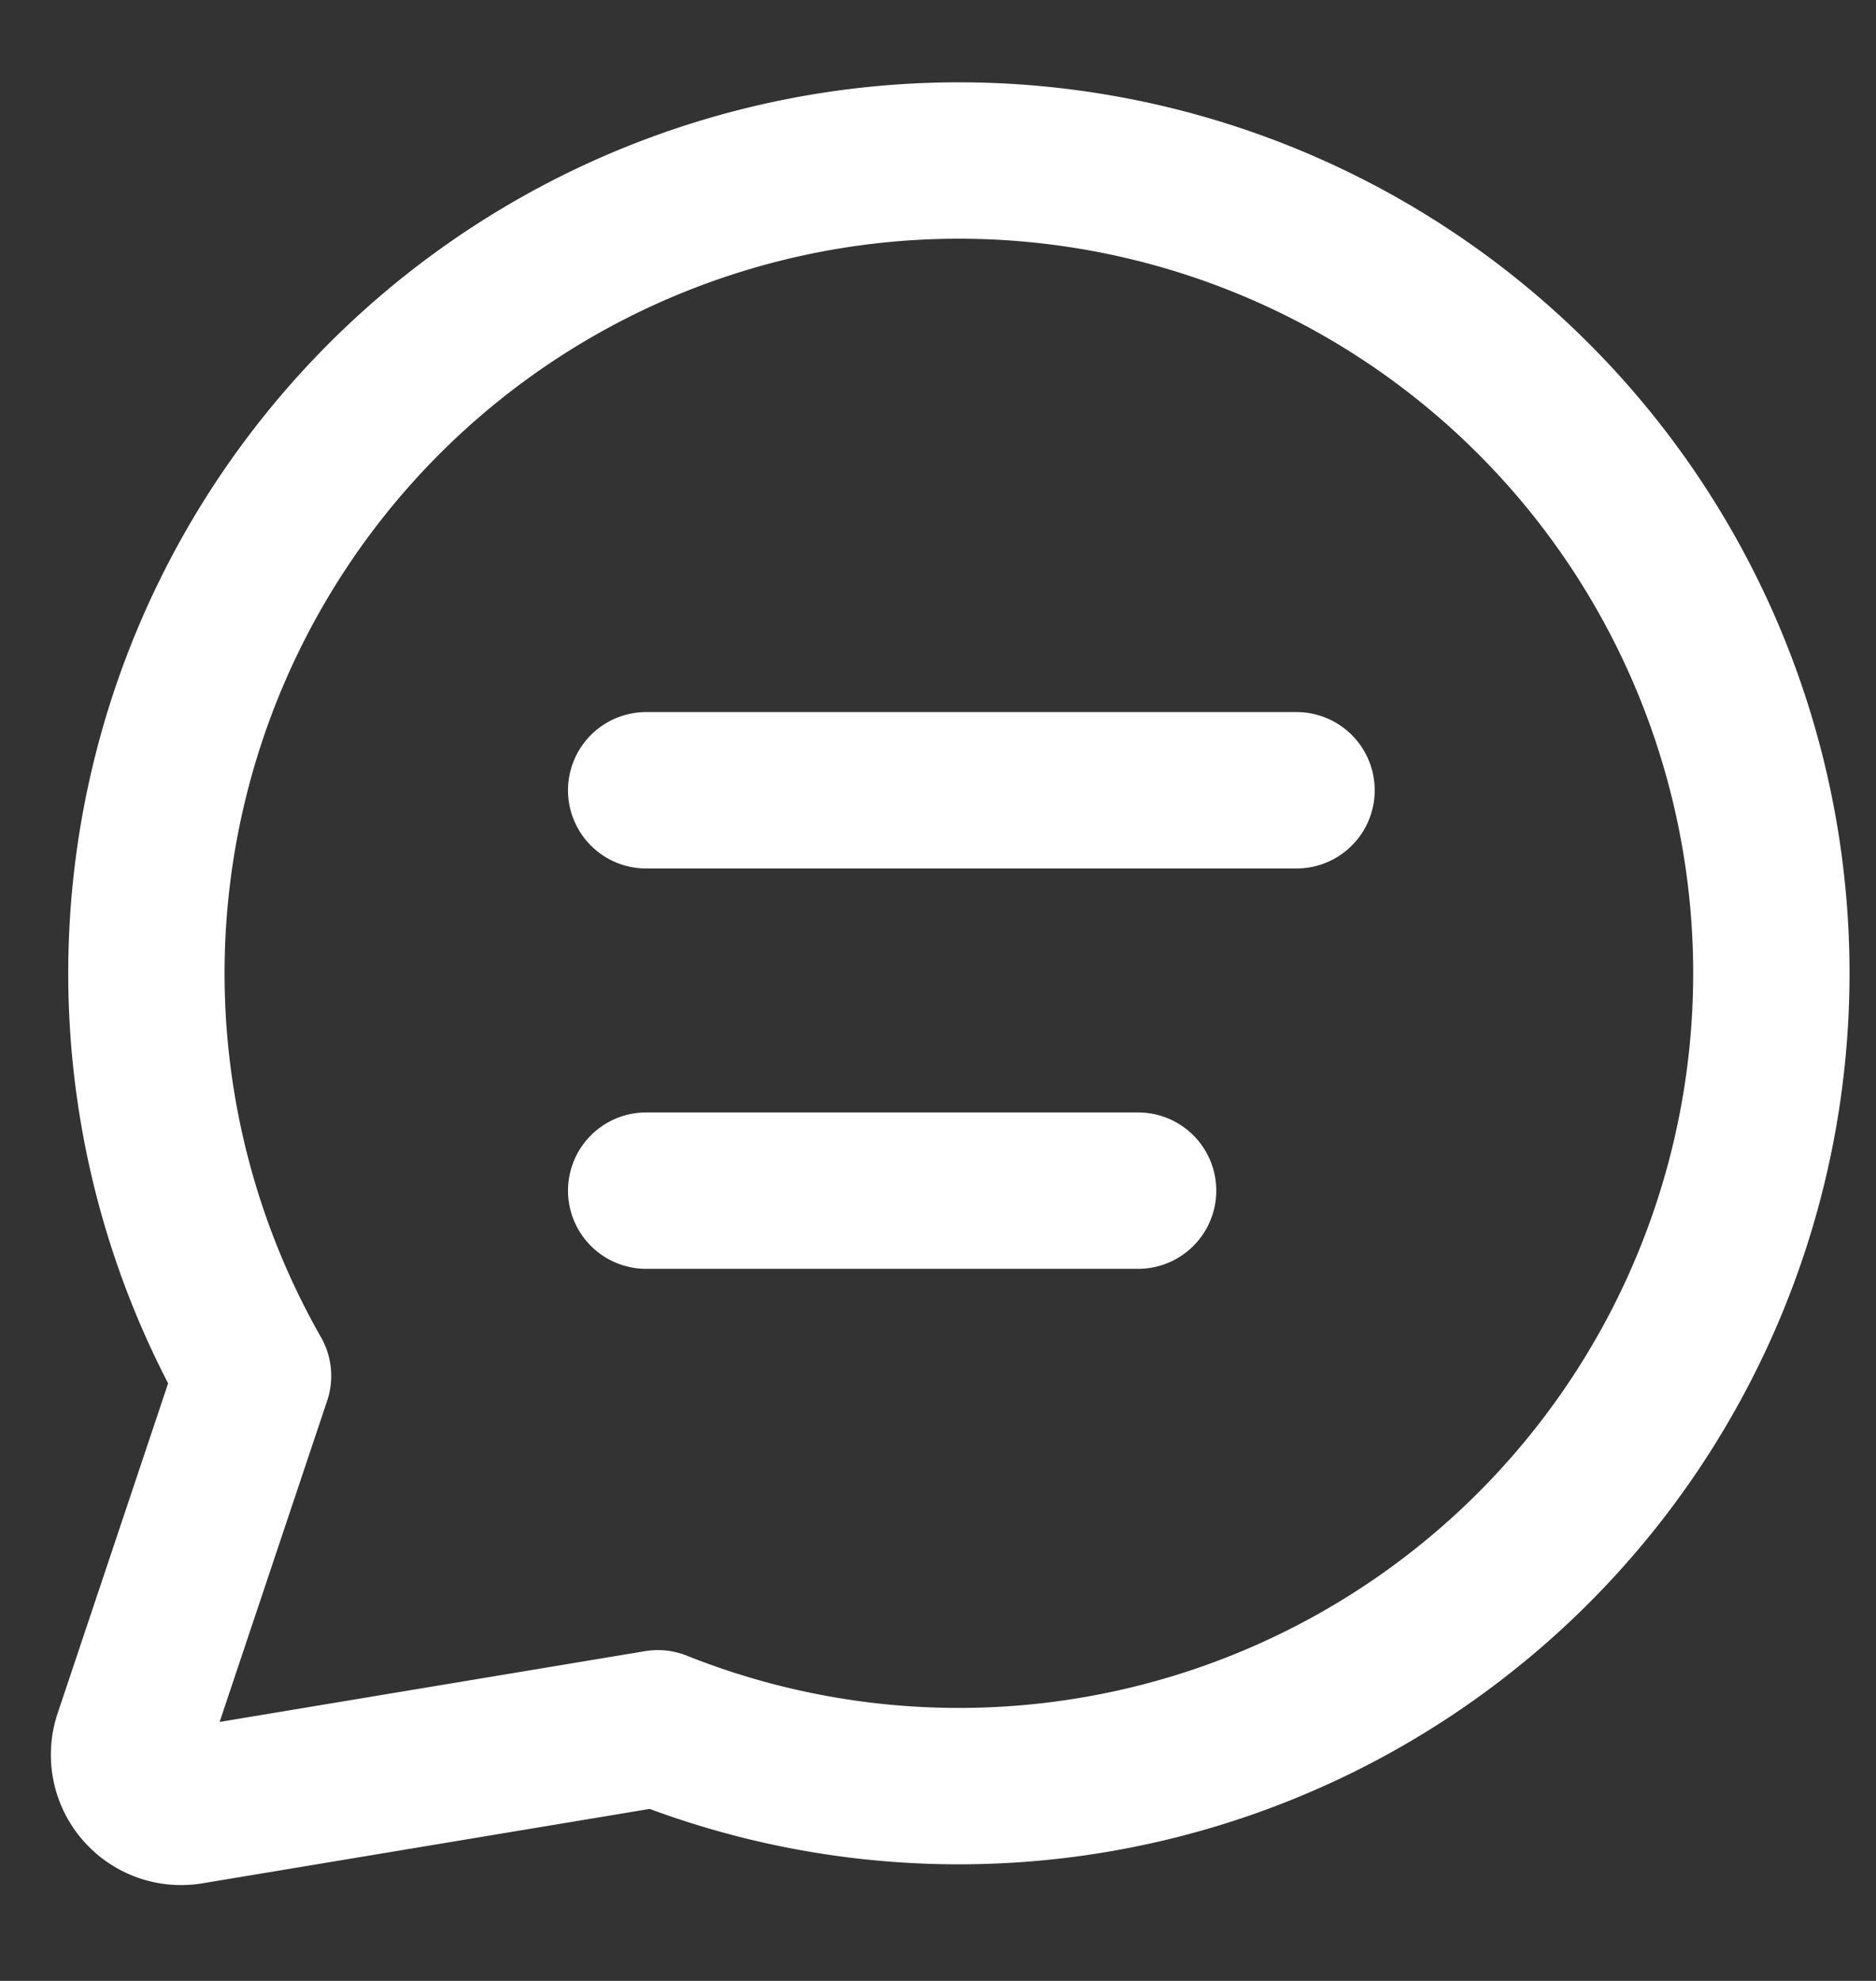
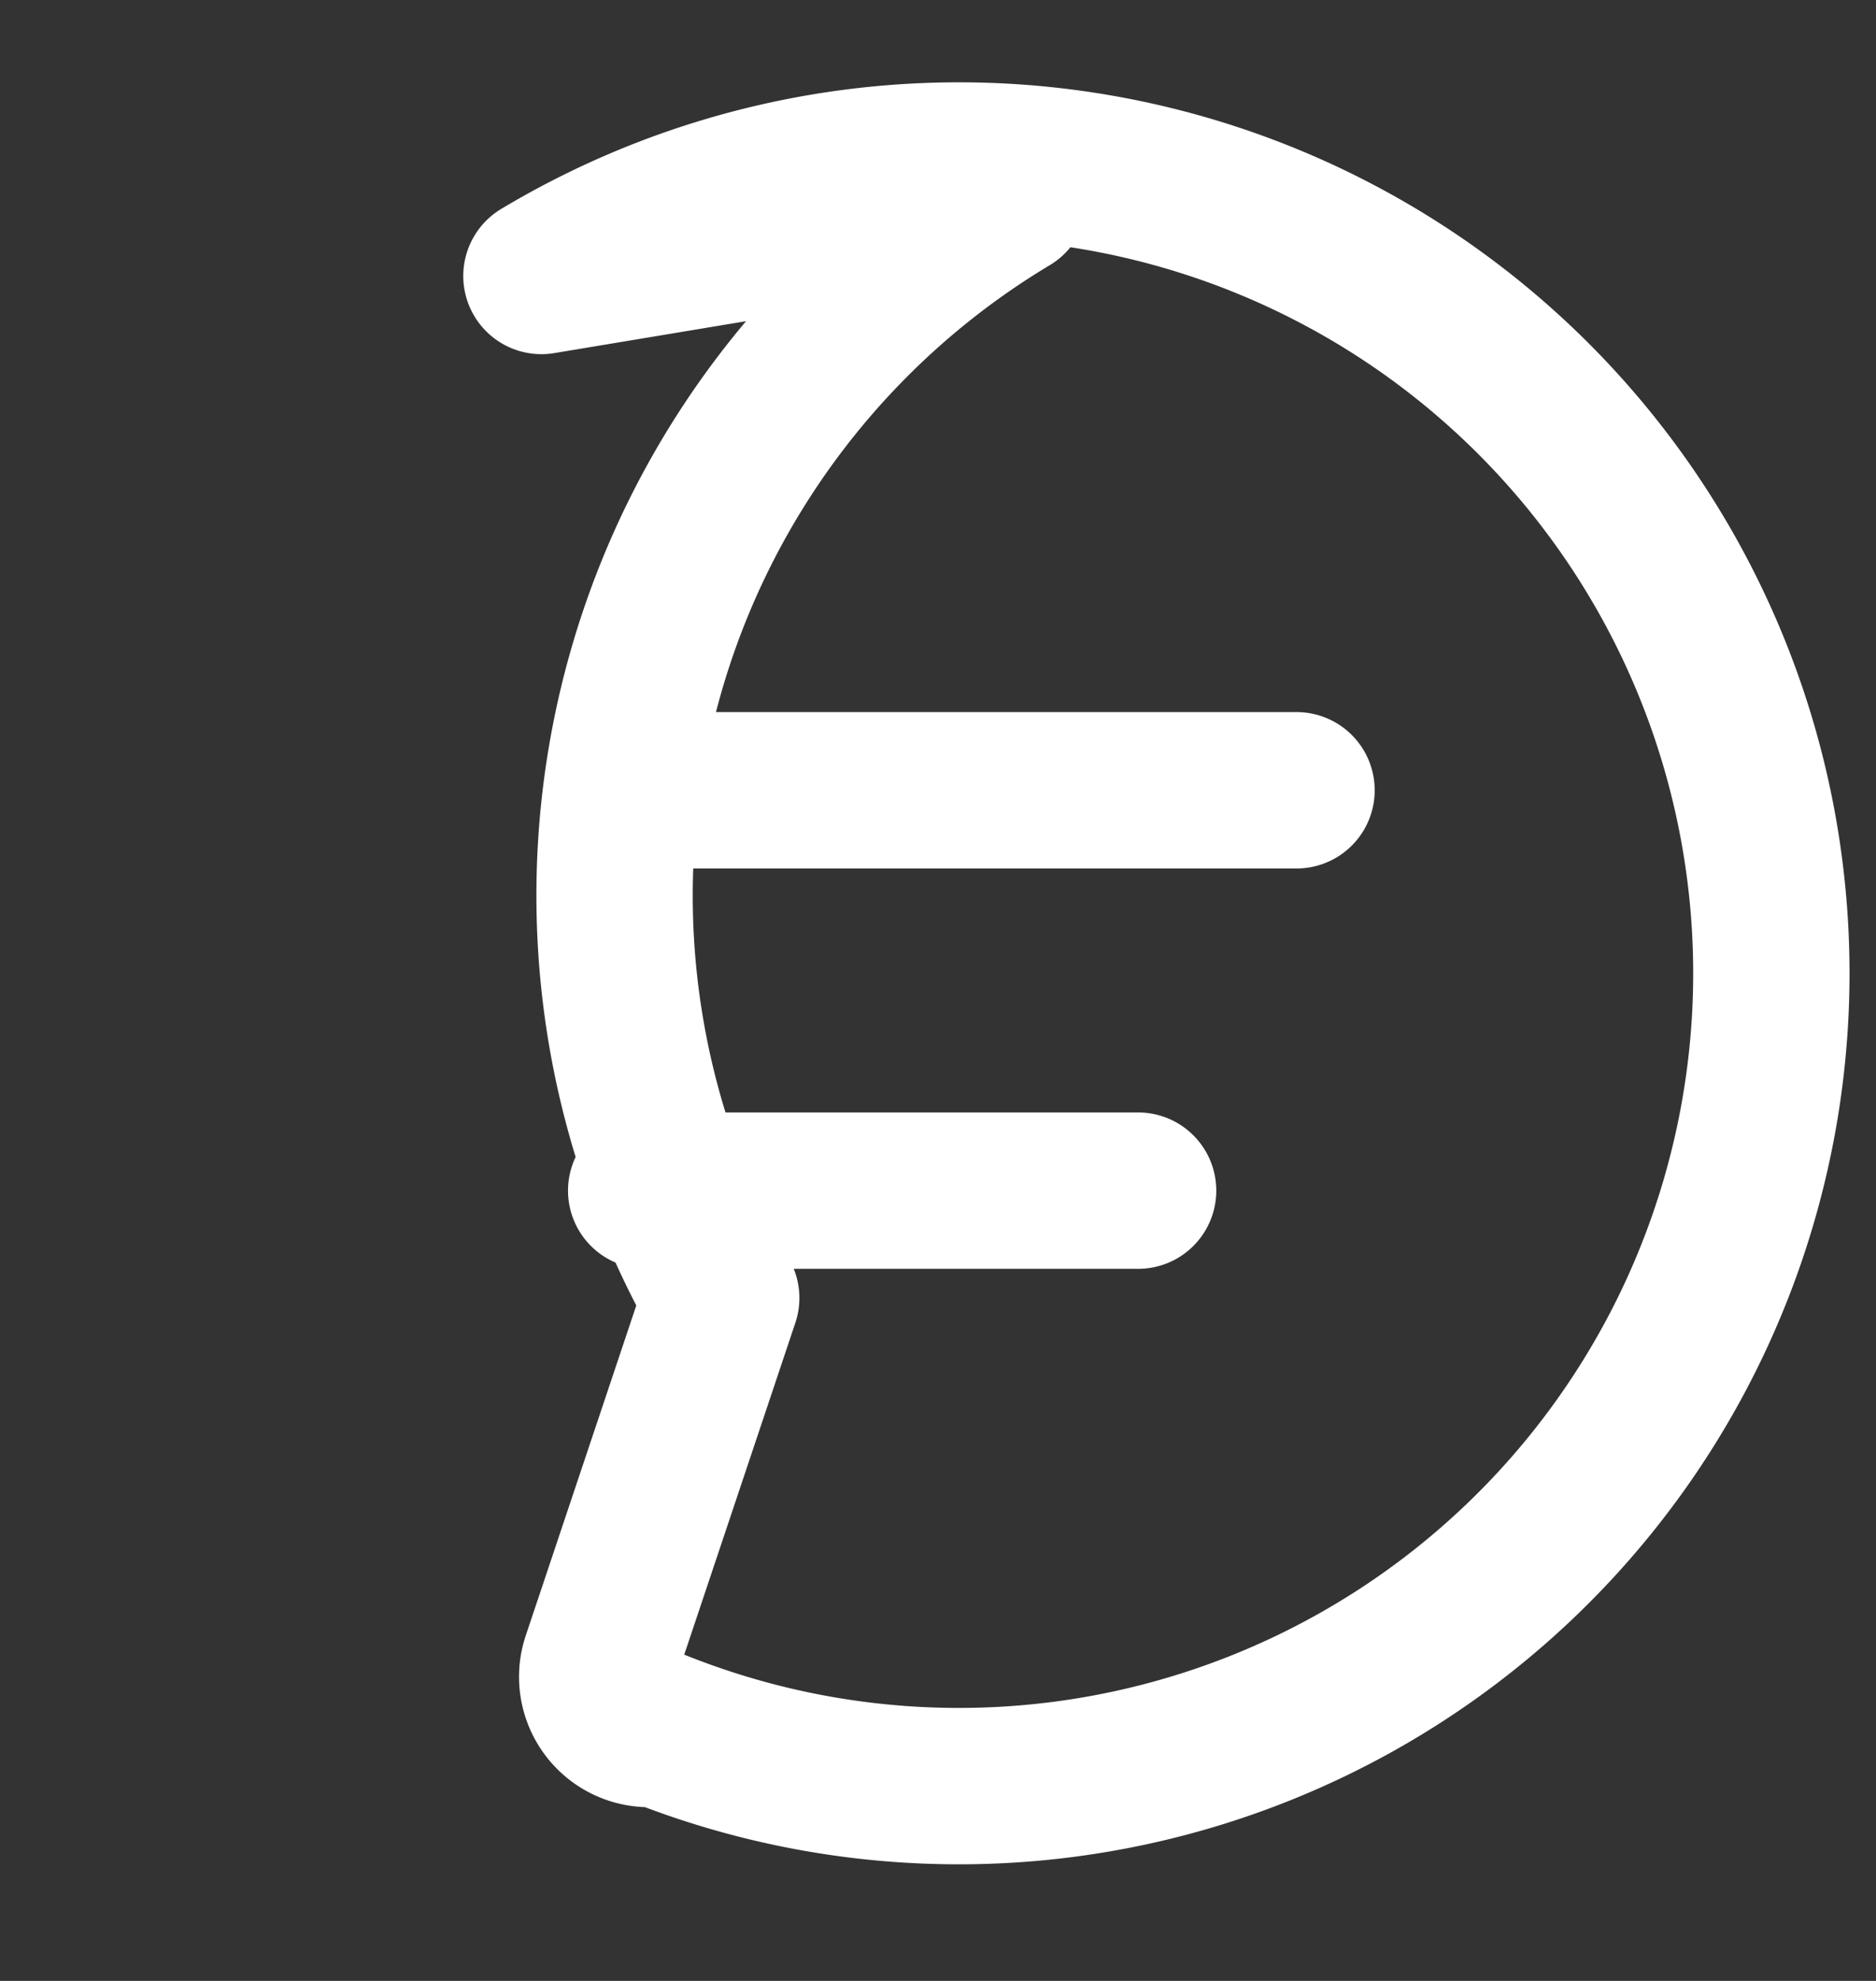
<svg xmlns="http://www.w3.org/2000/svg" width="18" height="19" viewBox="0 0 18 19" fill="none">
  <rect x="0" y="0" width="18" height="19" fill="#333333" stroke="none" />
-   <path d="M5.195 2.647a7.796 7.796 0 111.117 13.93l-4.492.747a.5.5 0 01-.556-.652l1.164-3.475a7.797 7.797 0 012.767-10.55zM6.2 7.58h6.24M6.2 11.42h4.72" stroke="#fff" stroke-width="1.5" stroke-linecap="round" stroke-linejoin="round" />
+   <path d="M5.195 2.647a7.796 7.796 0 111.117 13.93a.5.5 0 01-.556-.652l1.164-3.475a7.797 7.797 0 012.767-10.55zM6.2 7.58h6.24M6.2 11.42h4.72" stroke="#fff" stroke-width="1.5" stroke-linecap="round" stroke-linejoin="round" />
</svg>